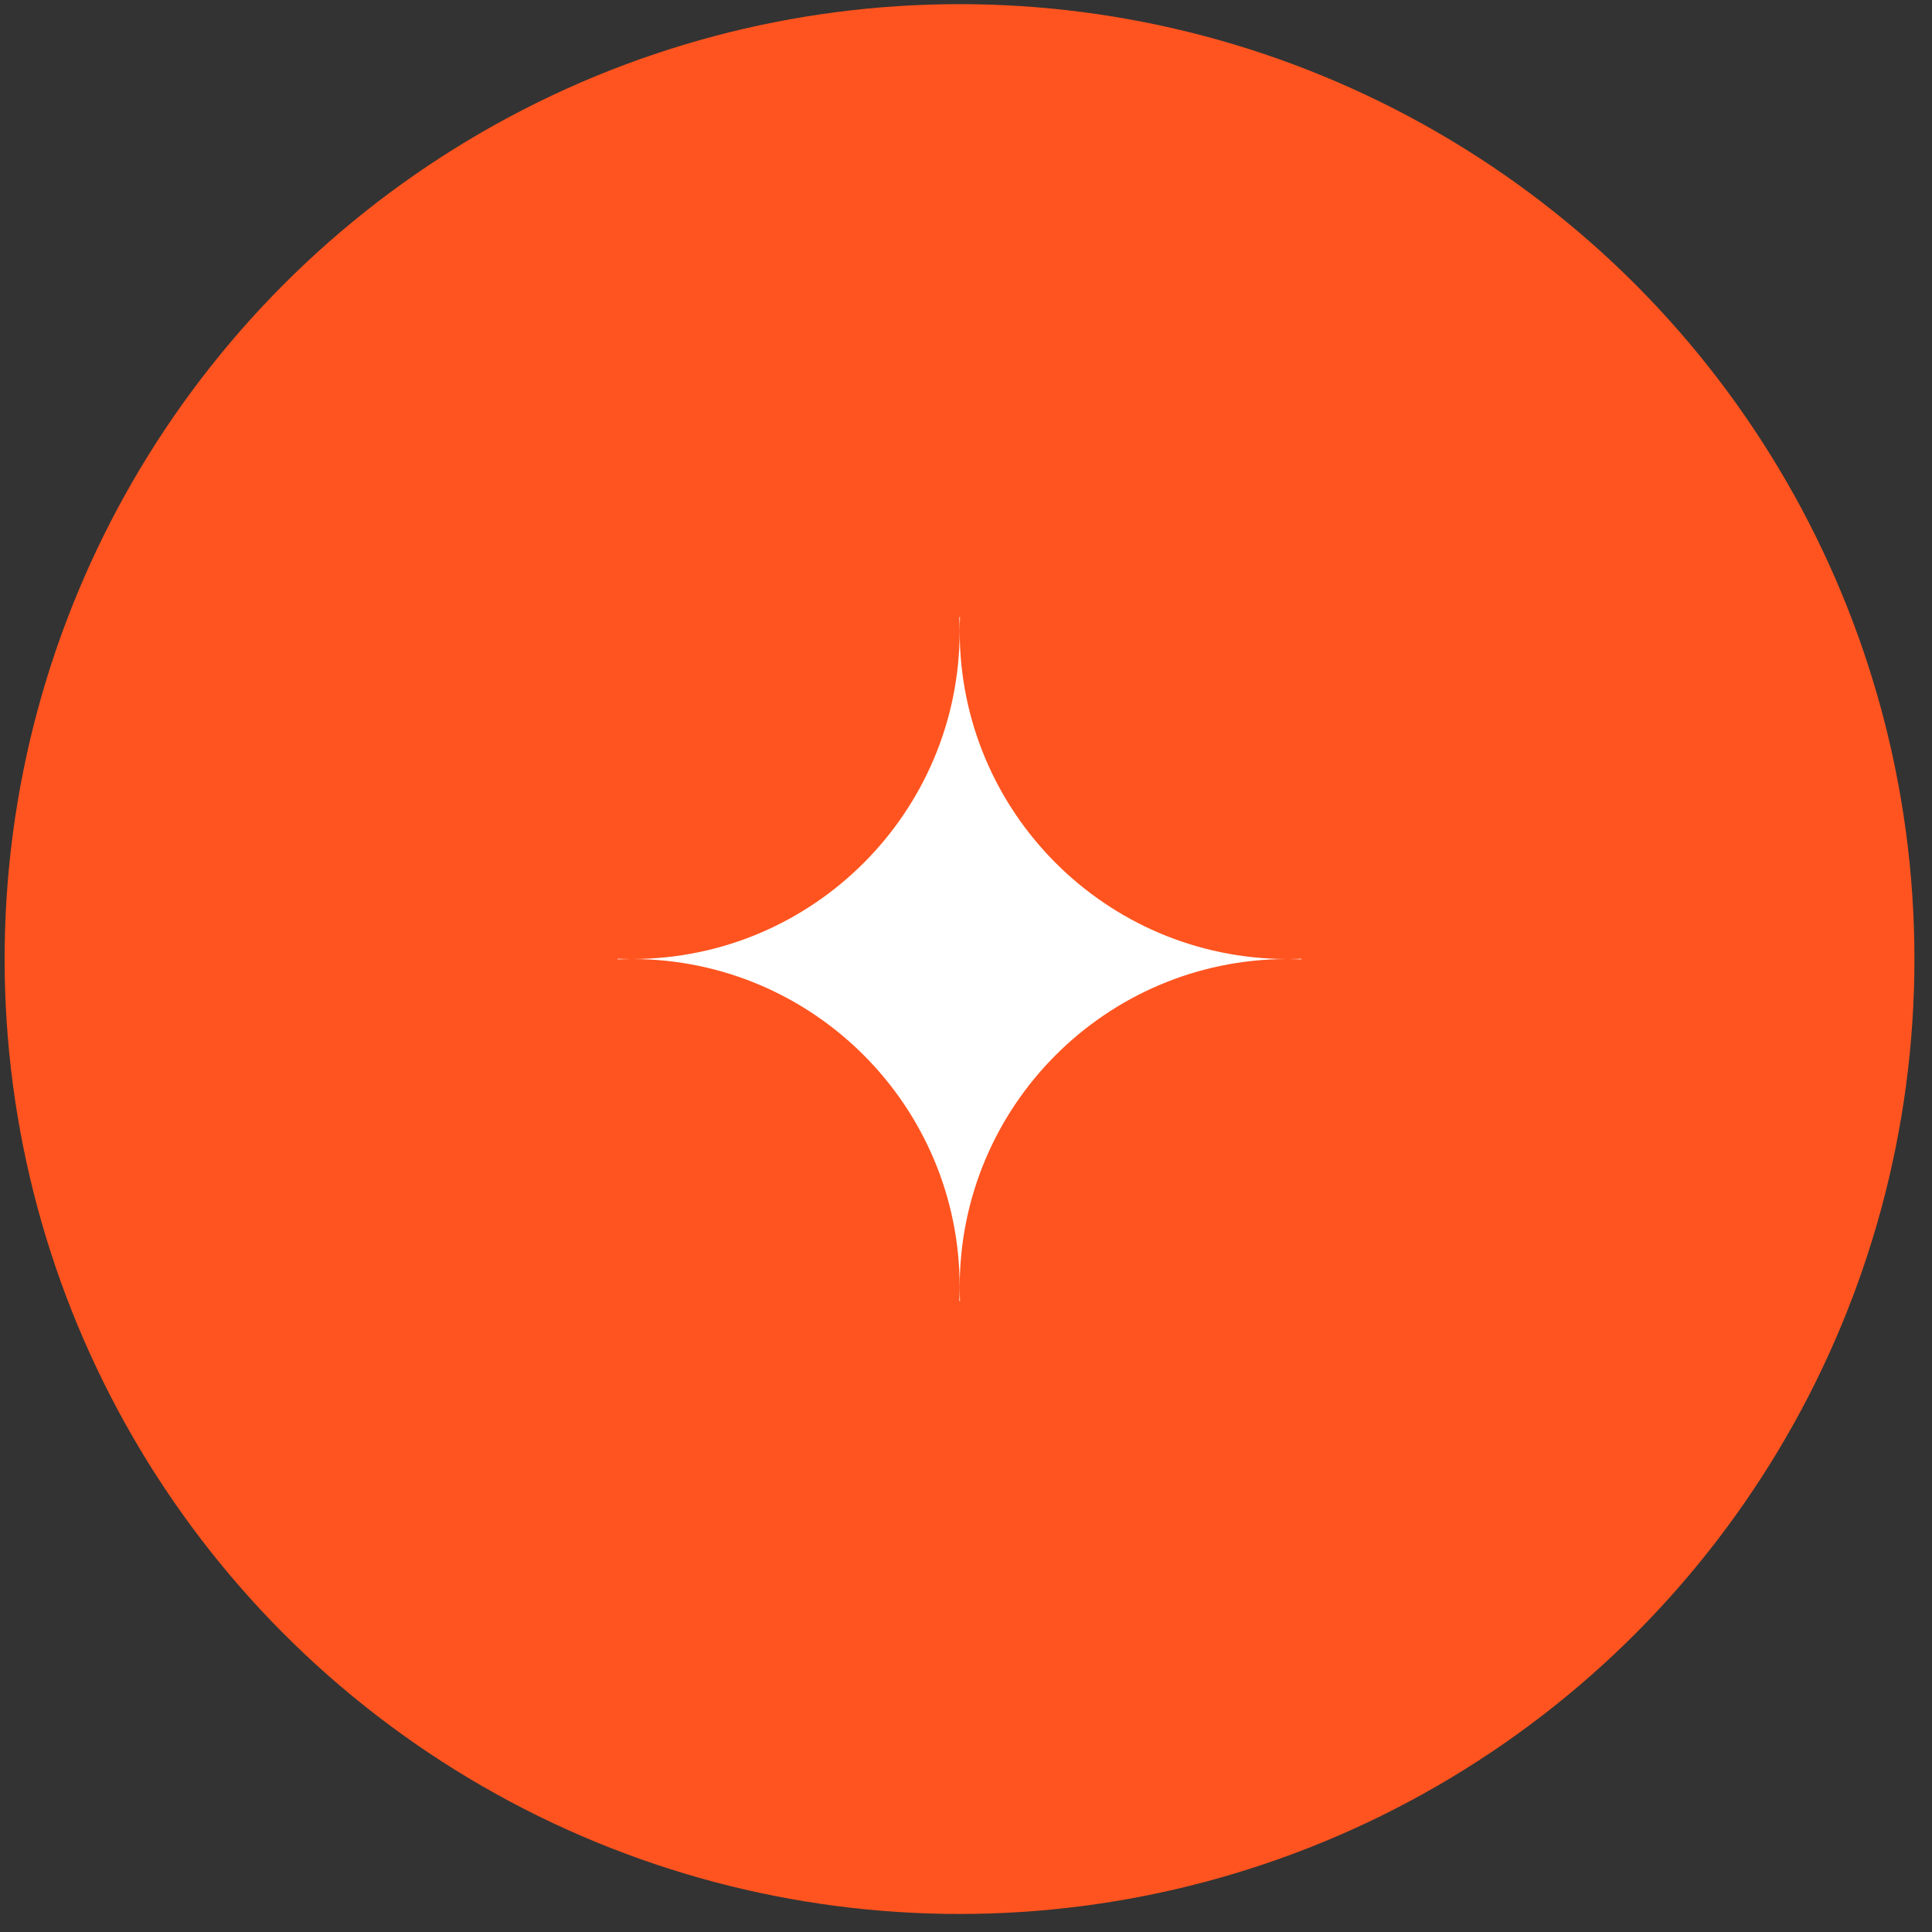
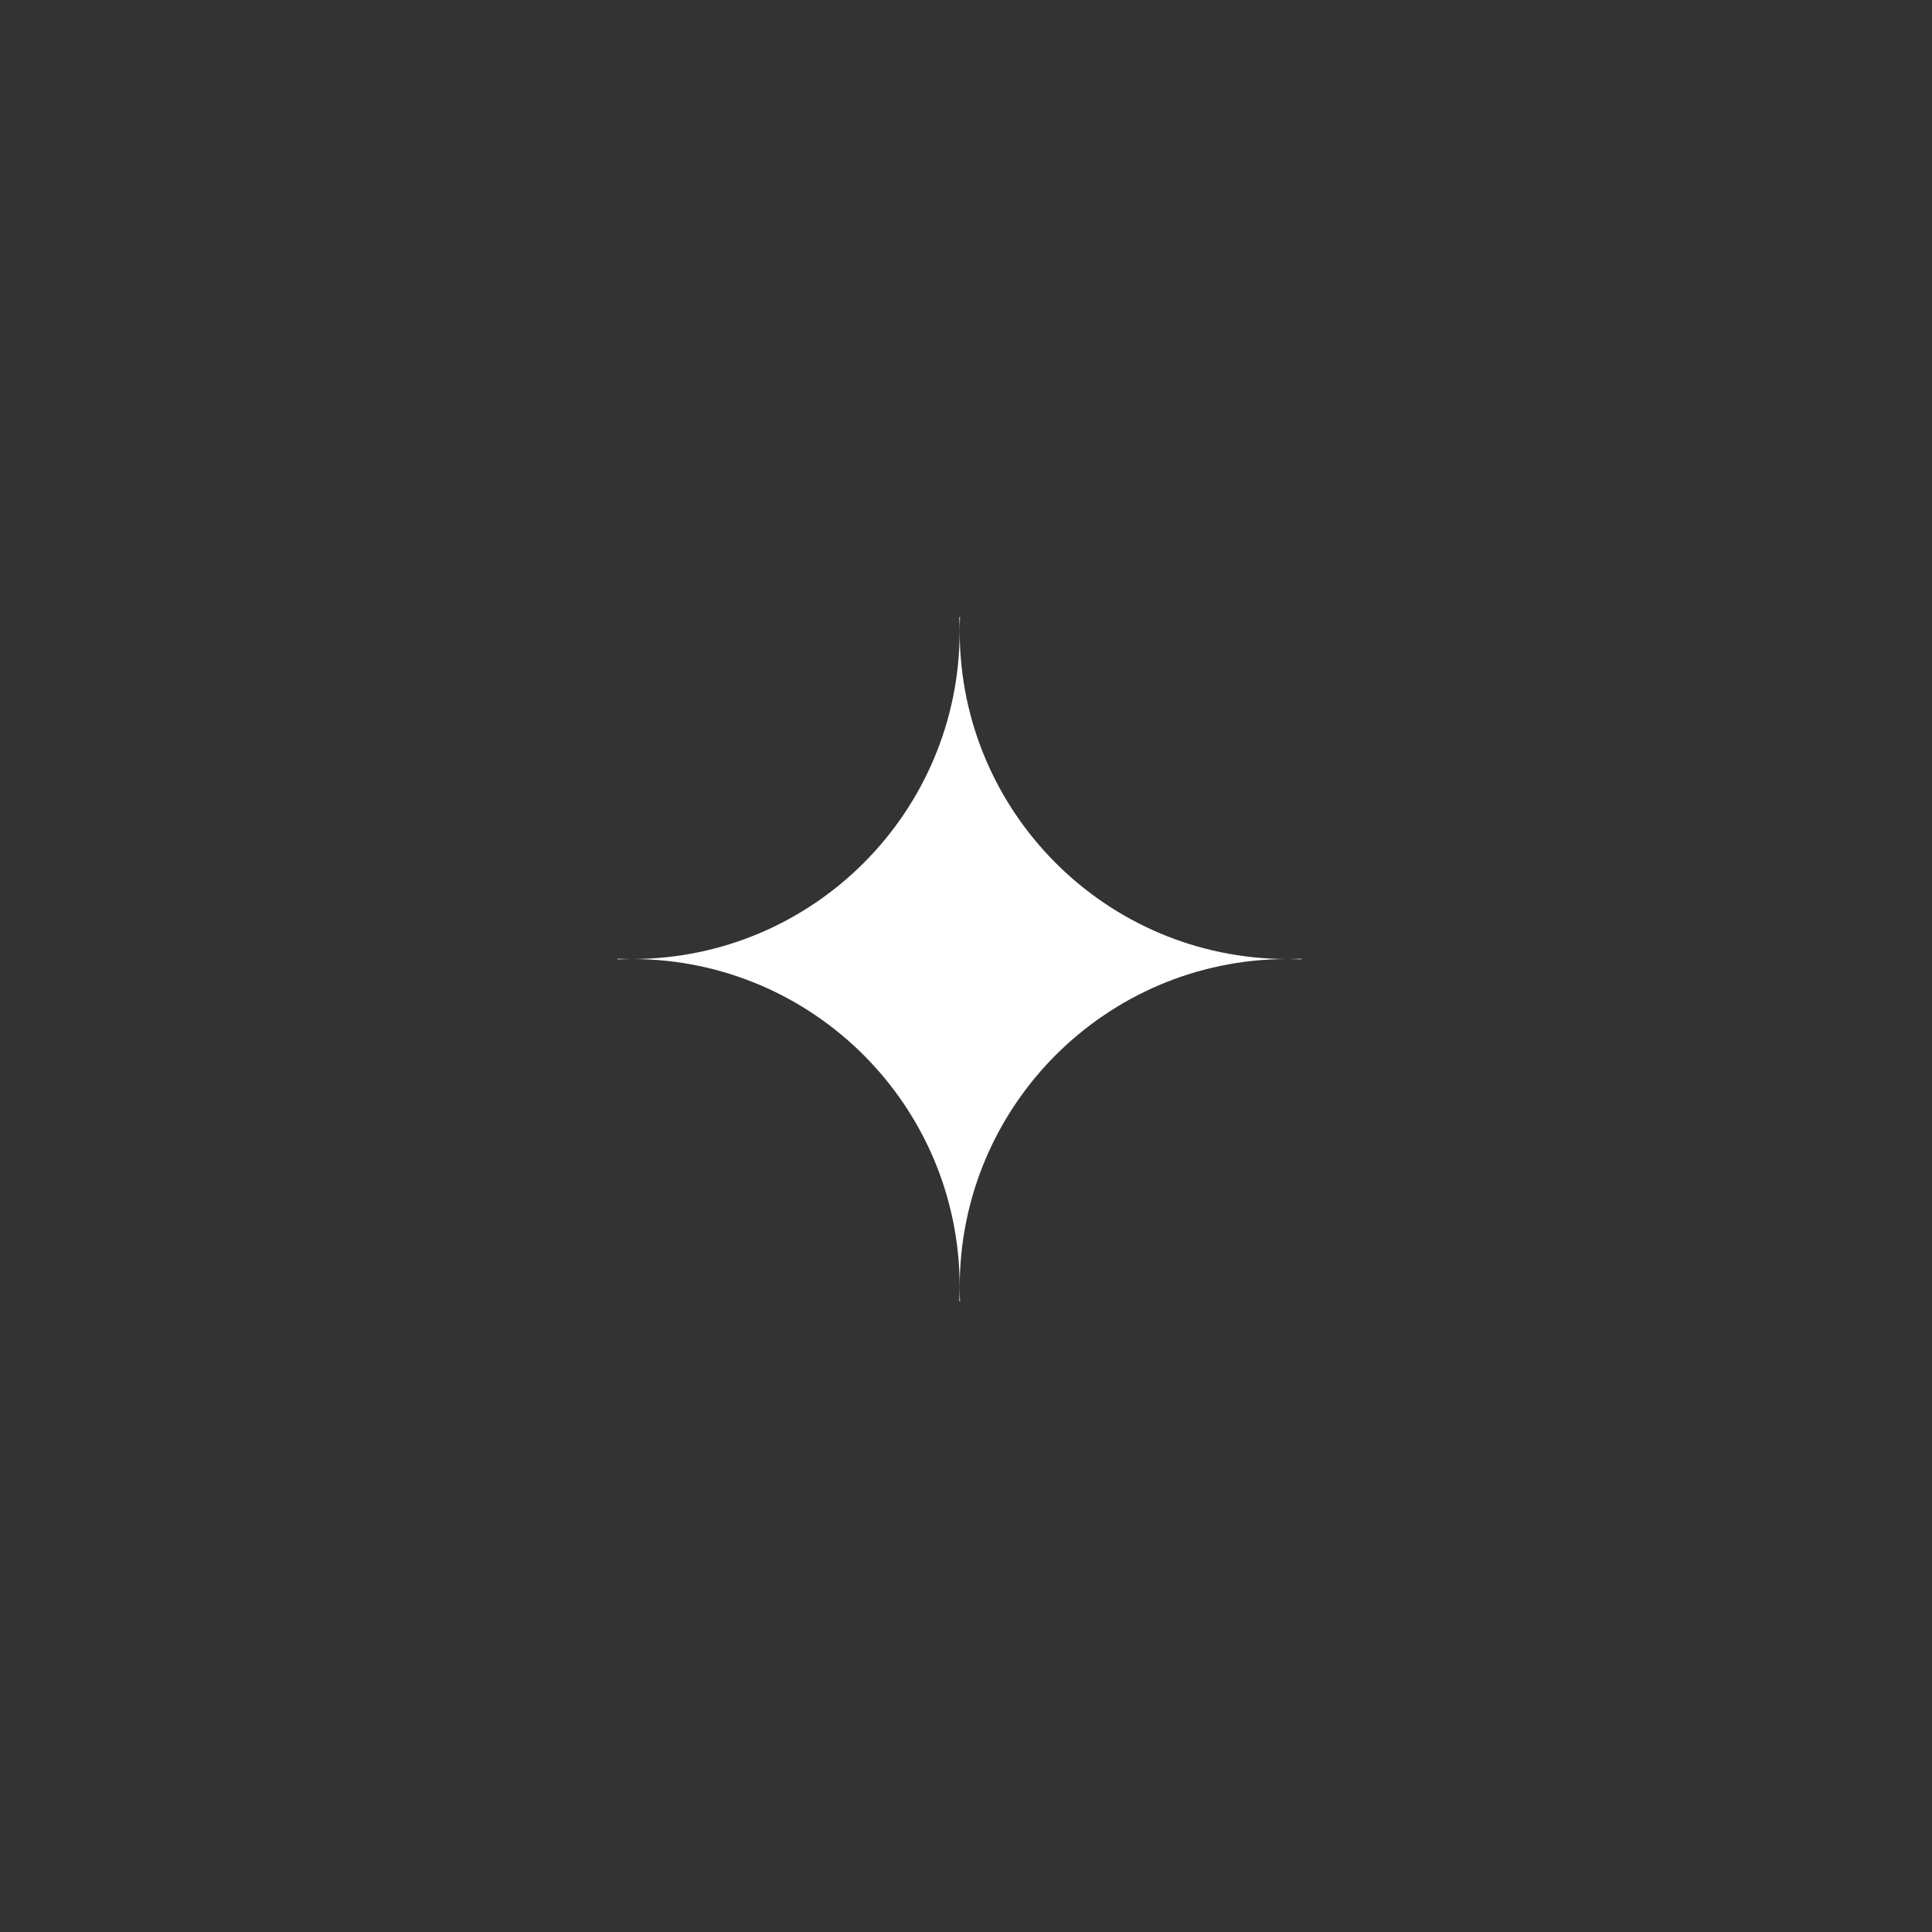
<svg xmlns="http://www.w3.org/2000/svg" width="54" height="54" viewBox="0 0 54 54" fill="none">
  <rect x="0" y="0" width="54" height="54" fill="#333333" stroke="none" />
-   <circle cx="26.819" cy="26.806" r="26.69" fill="#FF541F" />
  <path fill-rule="evenodd" clip-rule="evenodd" d="M36.022 26.805C36.141 26.806 36.26 26.809 36.378 26.814V26.797C36.26 26.802 36.141 26.805 36.022 26.805ZM26.833 36.364C26.827 36.233 26.824 36.101 26.824 35.969C26.824 30.919 30.908 26.824 35.953 26.805C30.908 26.787 26.824 22.692 26.824 17.642C26.824 17.51 26.827 17.378 26.833 17.248H26.814C26.82 17.378 26.823 17.51 26.823 17.642C26.823 22.693 22.736 26.789 17.69 26.805C22.736 26.822 26.823 30.918 26.823 35.969C26.823 36.101 26.82 36.233 26.814 36.364H26.833ZM17.262 26.797C17.384 26.802 17.506 26.805 17.629 26.805C17.506 26.806 17.384 26.809 17.262 26.814V26.797Z" fill="white" />
</svg>